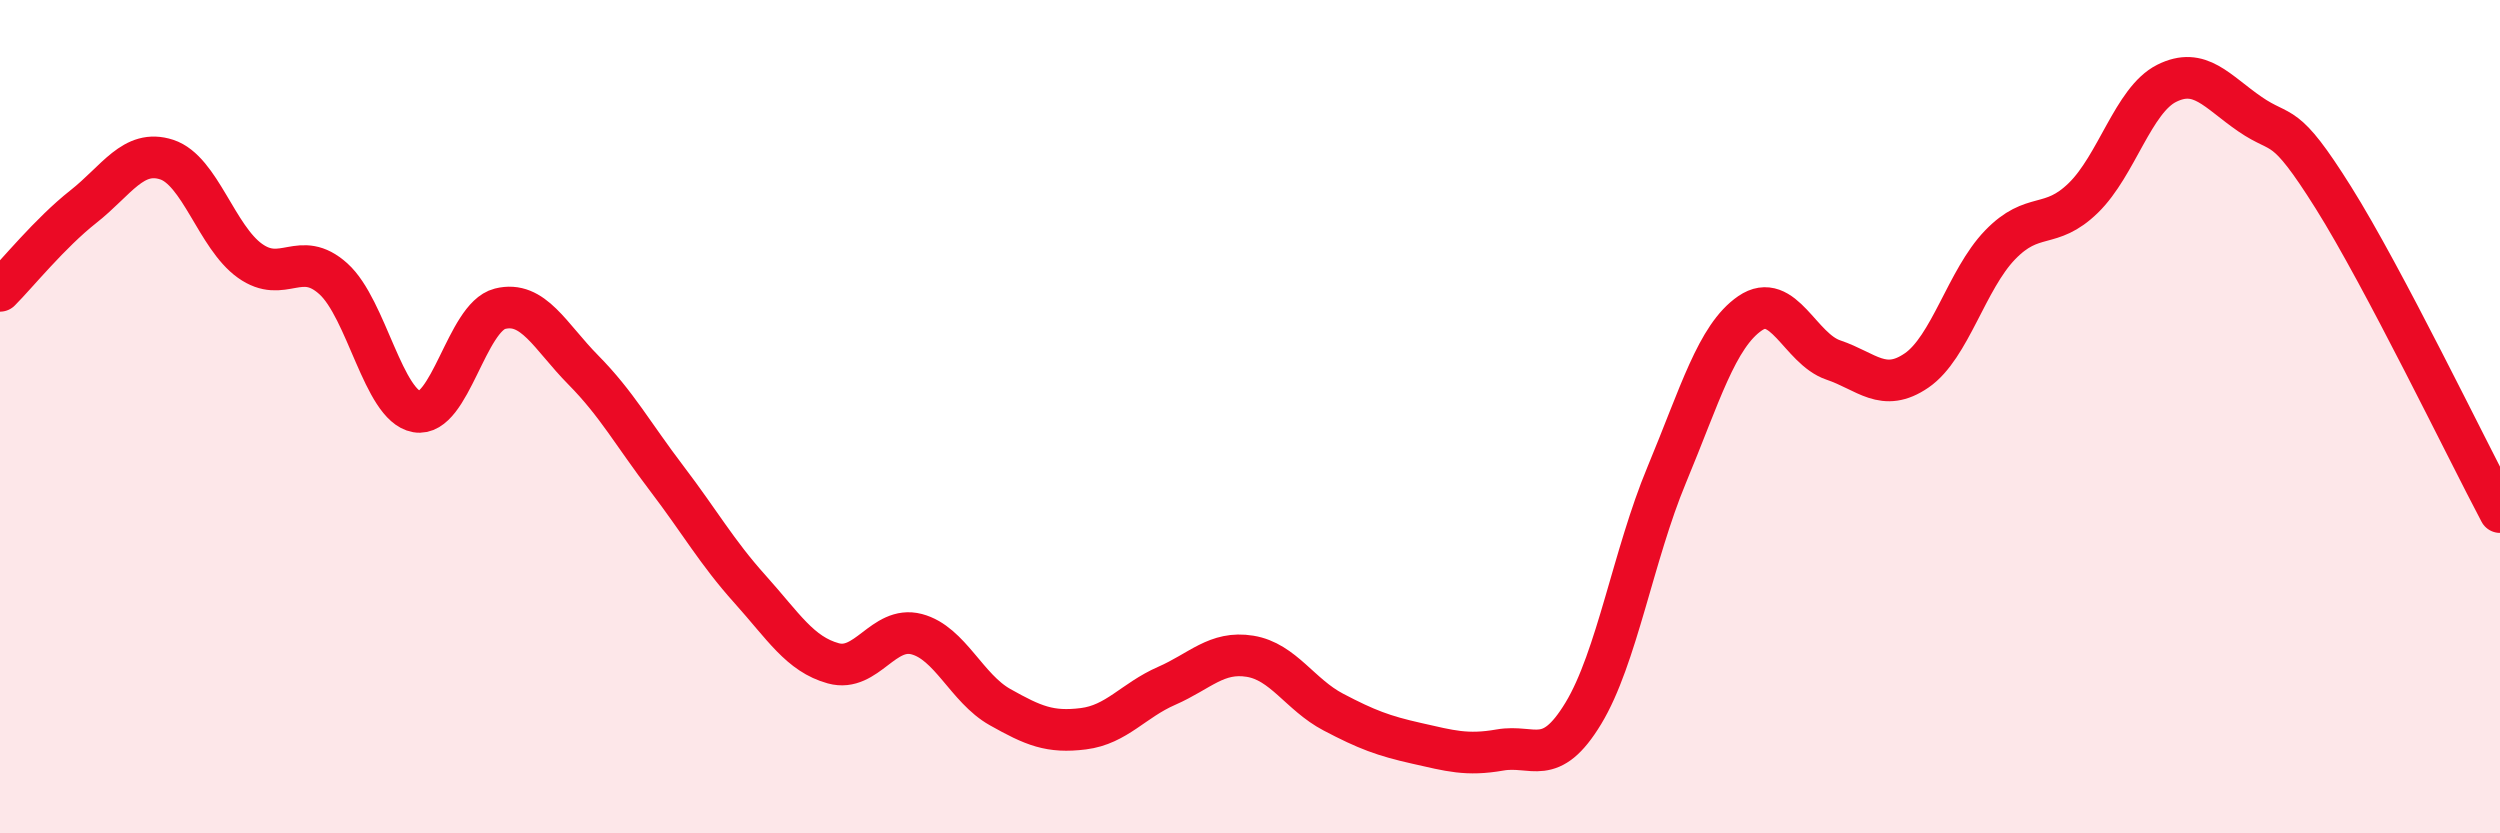
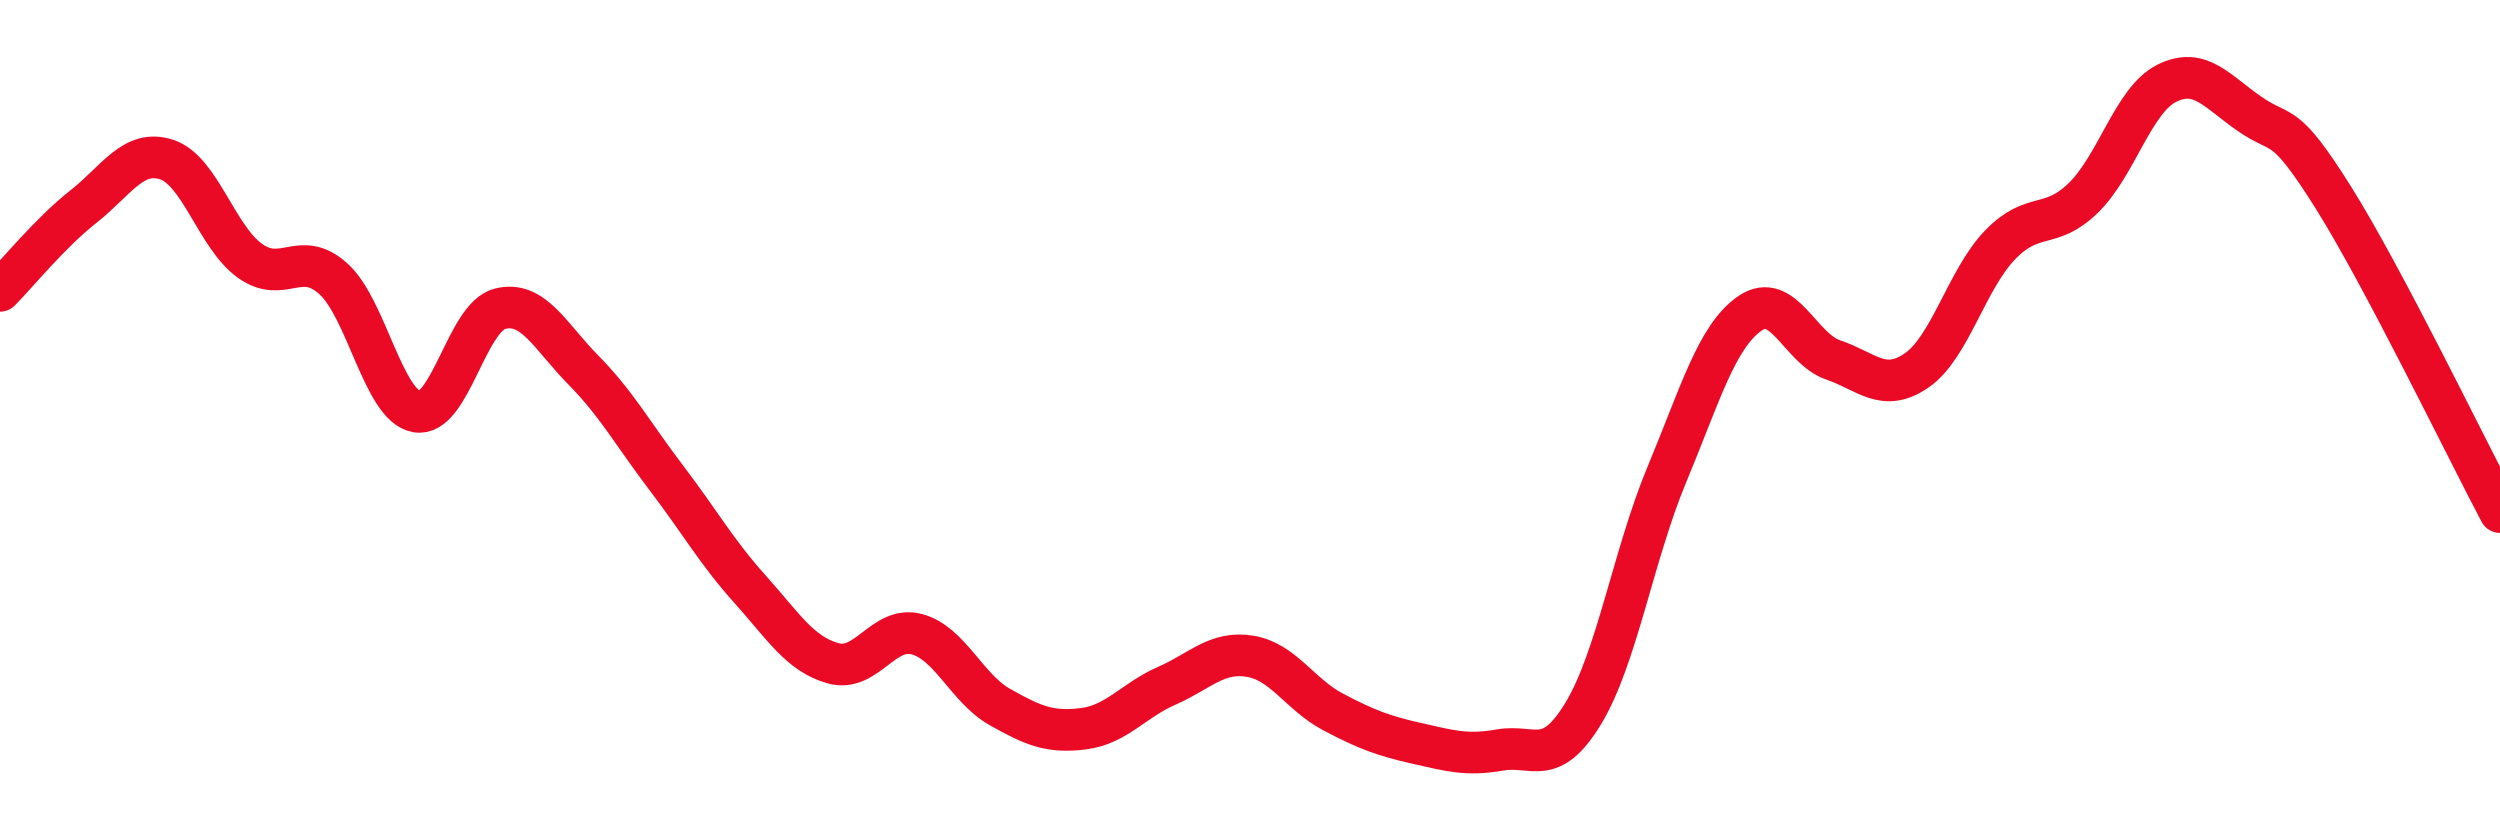
<svg xmlns="http://www.w3.org/2000/svg" width="60" height="20" viewBox="0 0 60 20">
-   <path d="M 0,6.98 C 0.4,6.58 1.2,5.59 2,4.96 C 2.8,4.33 3.2,3.57 4,3.83 C 4.8,4.09 5.2,5.69 6,6.26 C 6.8,6.83 7.2,5.97 8,6.69 C 8.8,7.41 9.2,9.74 10,9.88 C 10.8,10.02 11.2,7.61 12,7.41 C 12.8,7.21 13.2,8.07 14,8.88 C 14.8,9.69 15.2,10.43 16,11.48 C 16.8,12.53 17.2,13.25 18,14.14 C 18.8,15.03 19.2,15.7 20,15.92 C 20.8,16.14 21.2,15.01 22,15.22 C 22.8,15.43 23.2,16.52 24,16.97 C 24.8,17.42 25.2,17.59 26,17.49 C 26.8,17.39 27.2,16.81 28,16.46 C 28.8,16.11 29.2,15.62 30,15.75 C 30.8,15.88 31.2,16.67 32,17.09 C 32.8,17.51 33.2,17.66 34,17.84 C 34.8,18.02 35.2,18.14 36,18 C 36.8,17.86 37.2,18.44 38,17.12 C 38.8,15.8 39.2,13.32 40,11.4 C 40.8,9.48 41.2,8.07 42,7.52 C 42.8,6.97 43.2,8.37 44,8.64 C 44.8,8.91 45.2,9.44 46,8.89 C 46.8,8.34 47.2,6.71 48,5.88 C 48.8,5.05 49.2,5.53 50,4.75 C 50.8,3.97 51.2,2.4 52,2 C 52.8,1.6 53.2,2.19 54,2.74 C 54.8,3.29 54.8,2.83 56,4.74 C 57.2,6.65 59.2,10.78 60,12.29L60 20L0 20Z" fill="#EB0A25" opacity="0.1" stroke-linecap="round" stroke-linejoin="round" />
  <path d="M 0,6.98 C 0.4,6.58 1.2,5.59 2,4.96 C 2.8,4.33 3.2,3.57 4,3.83 C 4.8,4.09 5.2,5.69 6,6.26 C 6.8,6.83 7.2,5.97 8,6.69 C 8.8,7.41 9.2,9.74 10,9.88 C 10.8,10.02 11.2,7.61 12,7.41 C 12.8,7.21 13.2,8.07 14,8.88 C 14.8,9.69 15.2,10.43 16,11.48 C 16.8,12.53 17.2,13.25 18,14.14 C 18.8,15.03 19.2,15.7 20,15.92 C 20.8,16.14 21.2,15.01 22,15.22 C 22.8,15.43 23.2,16.52 24,16.97 C 24.8,17.42 25.2,17.59 26,17.49 C 26.8,17.39 27.2,16.81 28,16.46 C 28.8,16.11 29.2,15.62 30,15.75 C 30.8,15.88 31.2,16.67 32,17.09 C 32.8,17.51 33.2,17.66 34,17.84 C 34.8,18.02 35.2,18.14 36,18 C 36.8,17.86 37.2,18.44 38,17.12 C 38.8,15.8 39.2,13.32 40,11.4 C 40.8,9.48 41.2,8.07 42,7.52 C 42.8,6.97 43.2,8.37 44,8.64 C 44.8,8.91 45.2,9.44 46,8.89 C 46.8,8.34 47.2,6.71 48,5.88 C 48.8,5.05 49.2,5.53 50,4.75 C 50.8,3.97 51.2,2.4 52,2 C 52.8,1.6 53.2,2.19 54,2.74 C 54.8,3.29 54.8,2.83 56,4.74 C 57.2,6.65 59.2,10.78 60,12.29" stroke="#EB0A25" stroke-width="1" fill="none" stroke-linecap="round" stroke-linejoin="round" />
</svg>